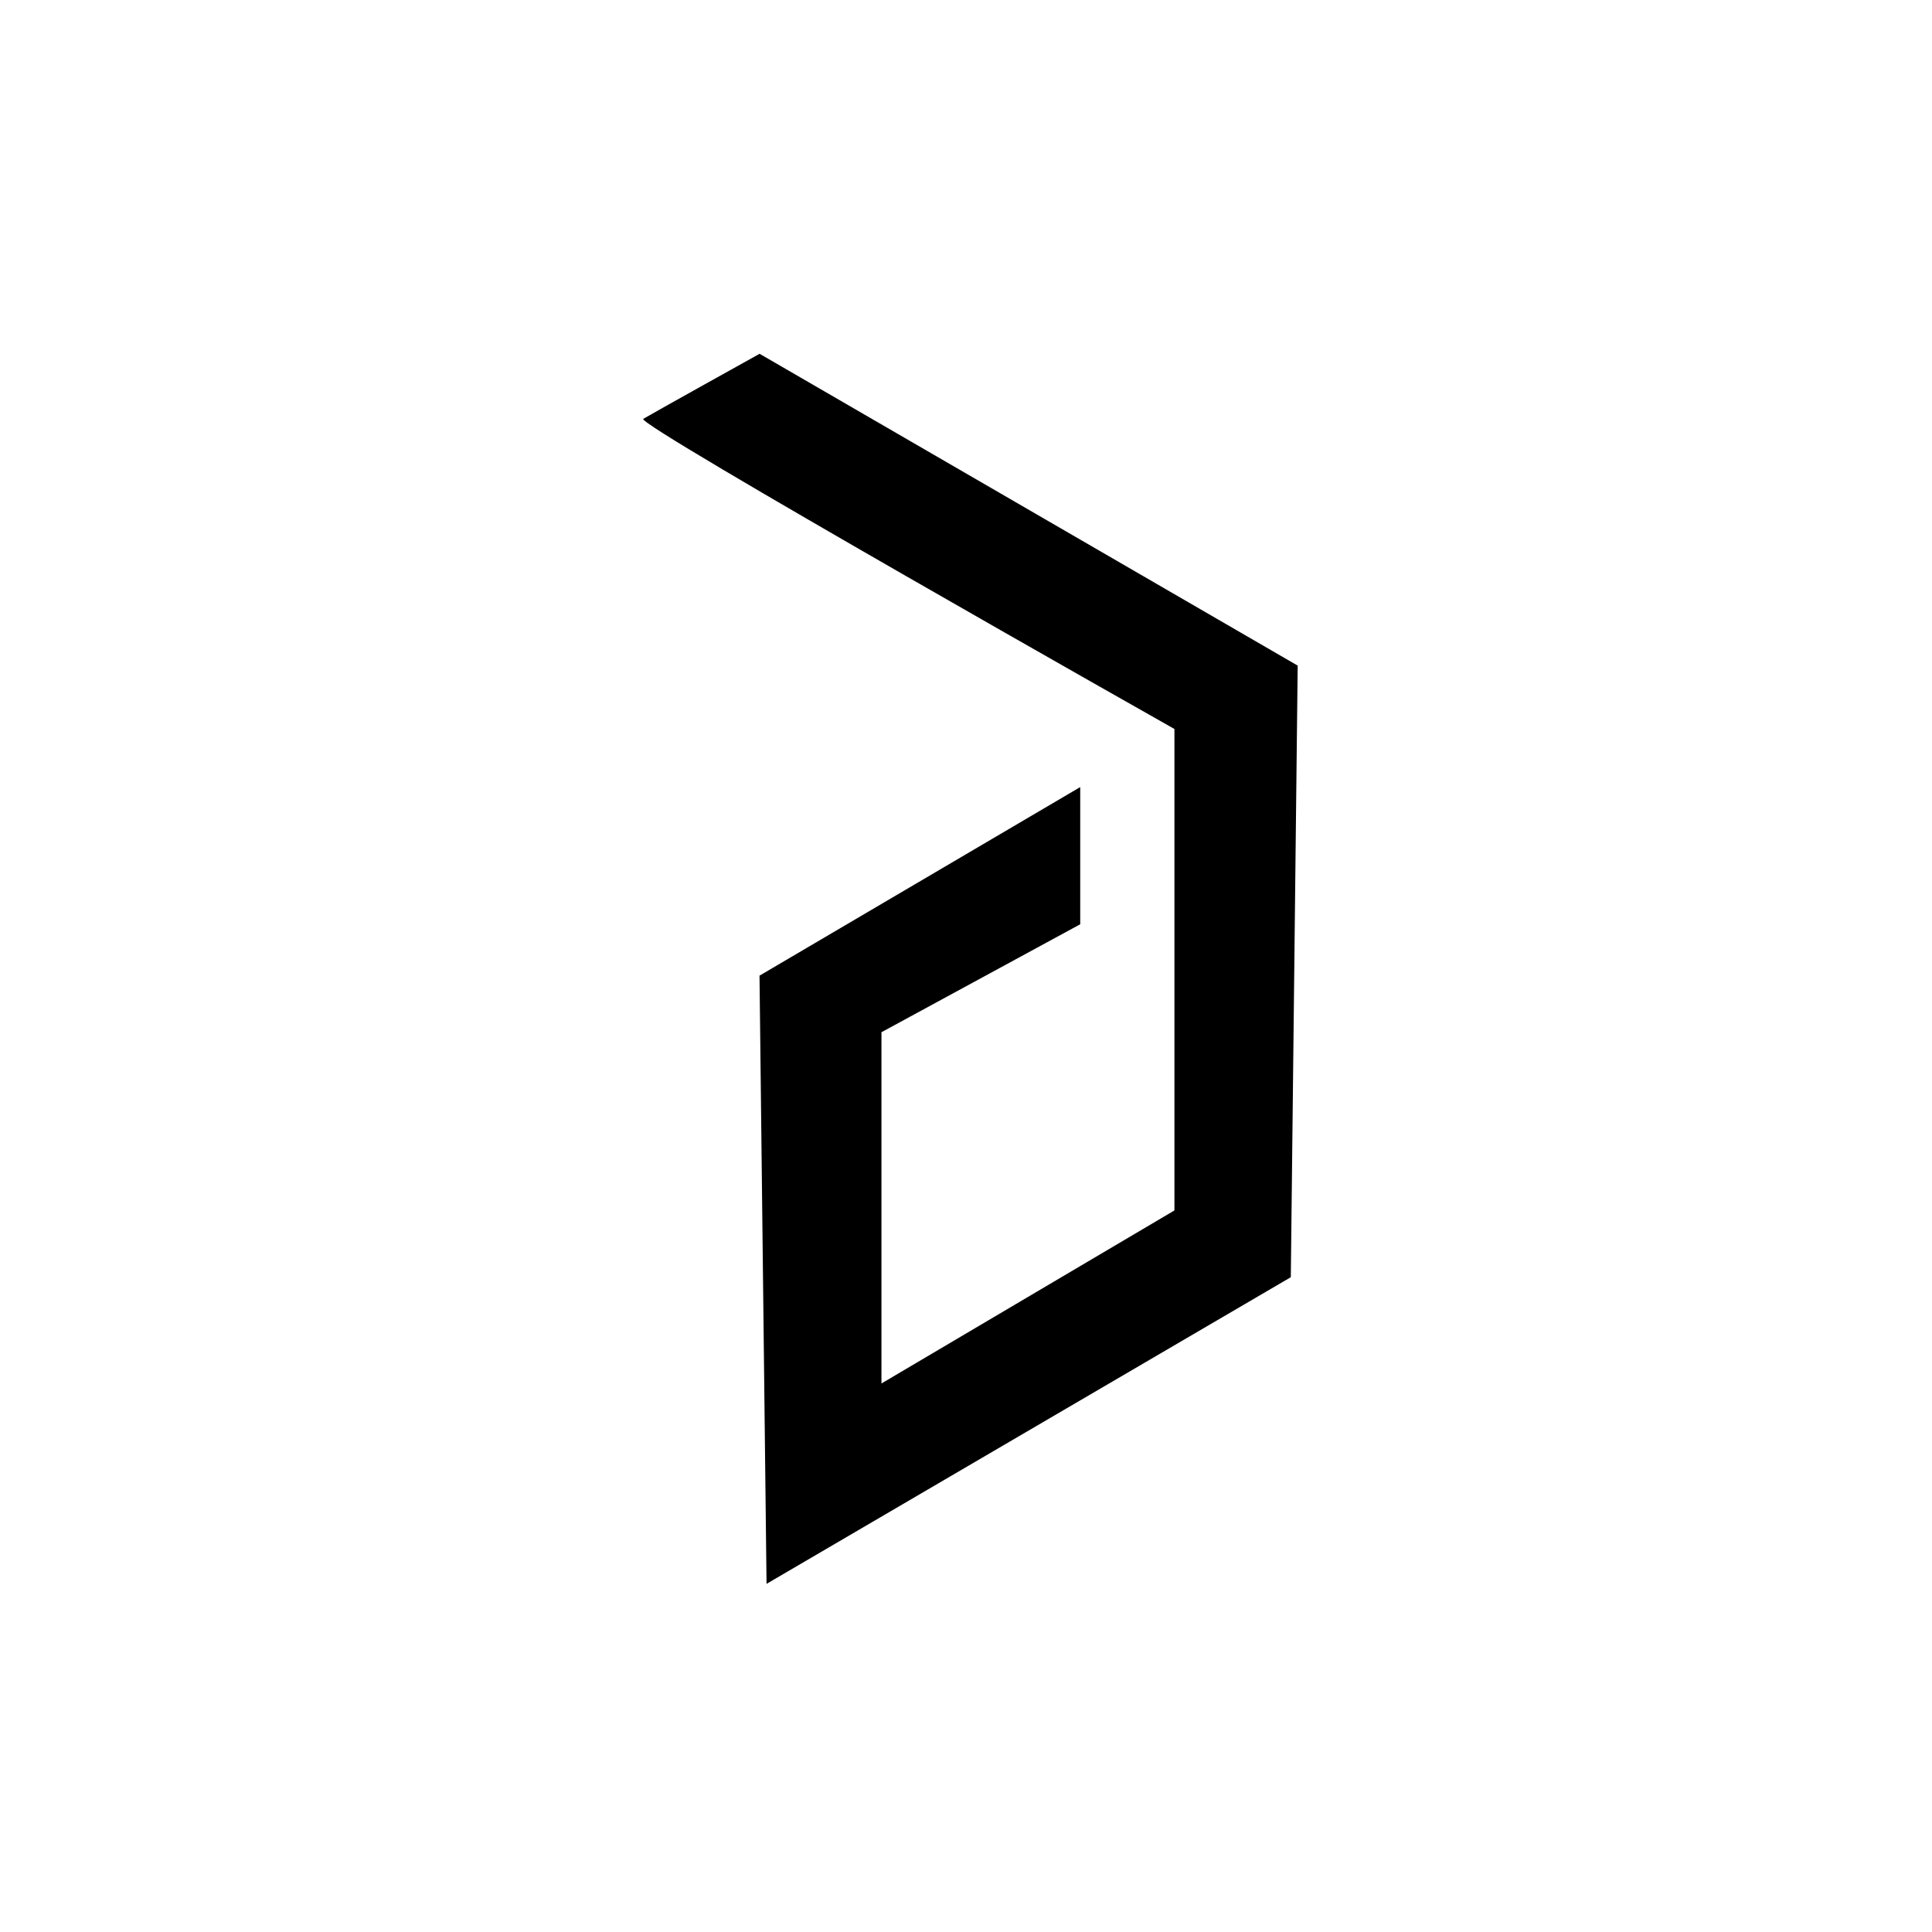
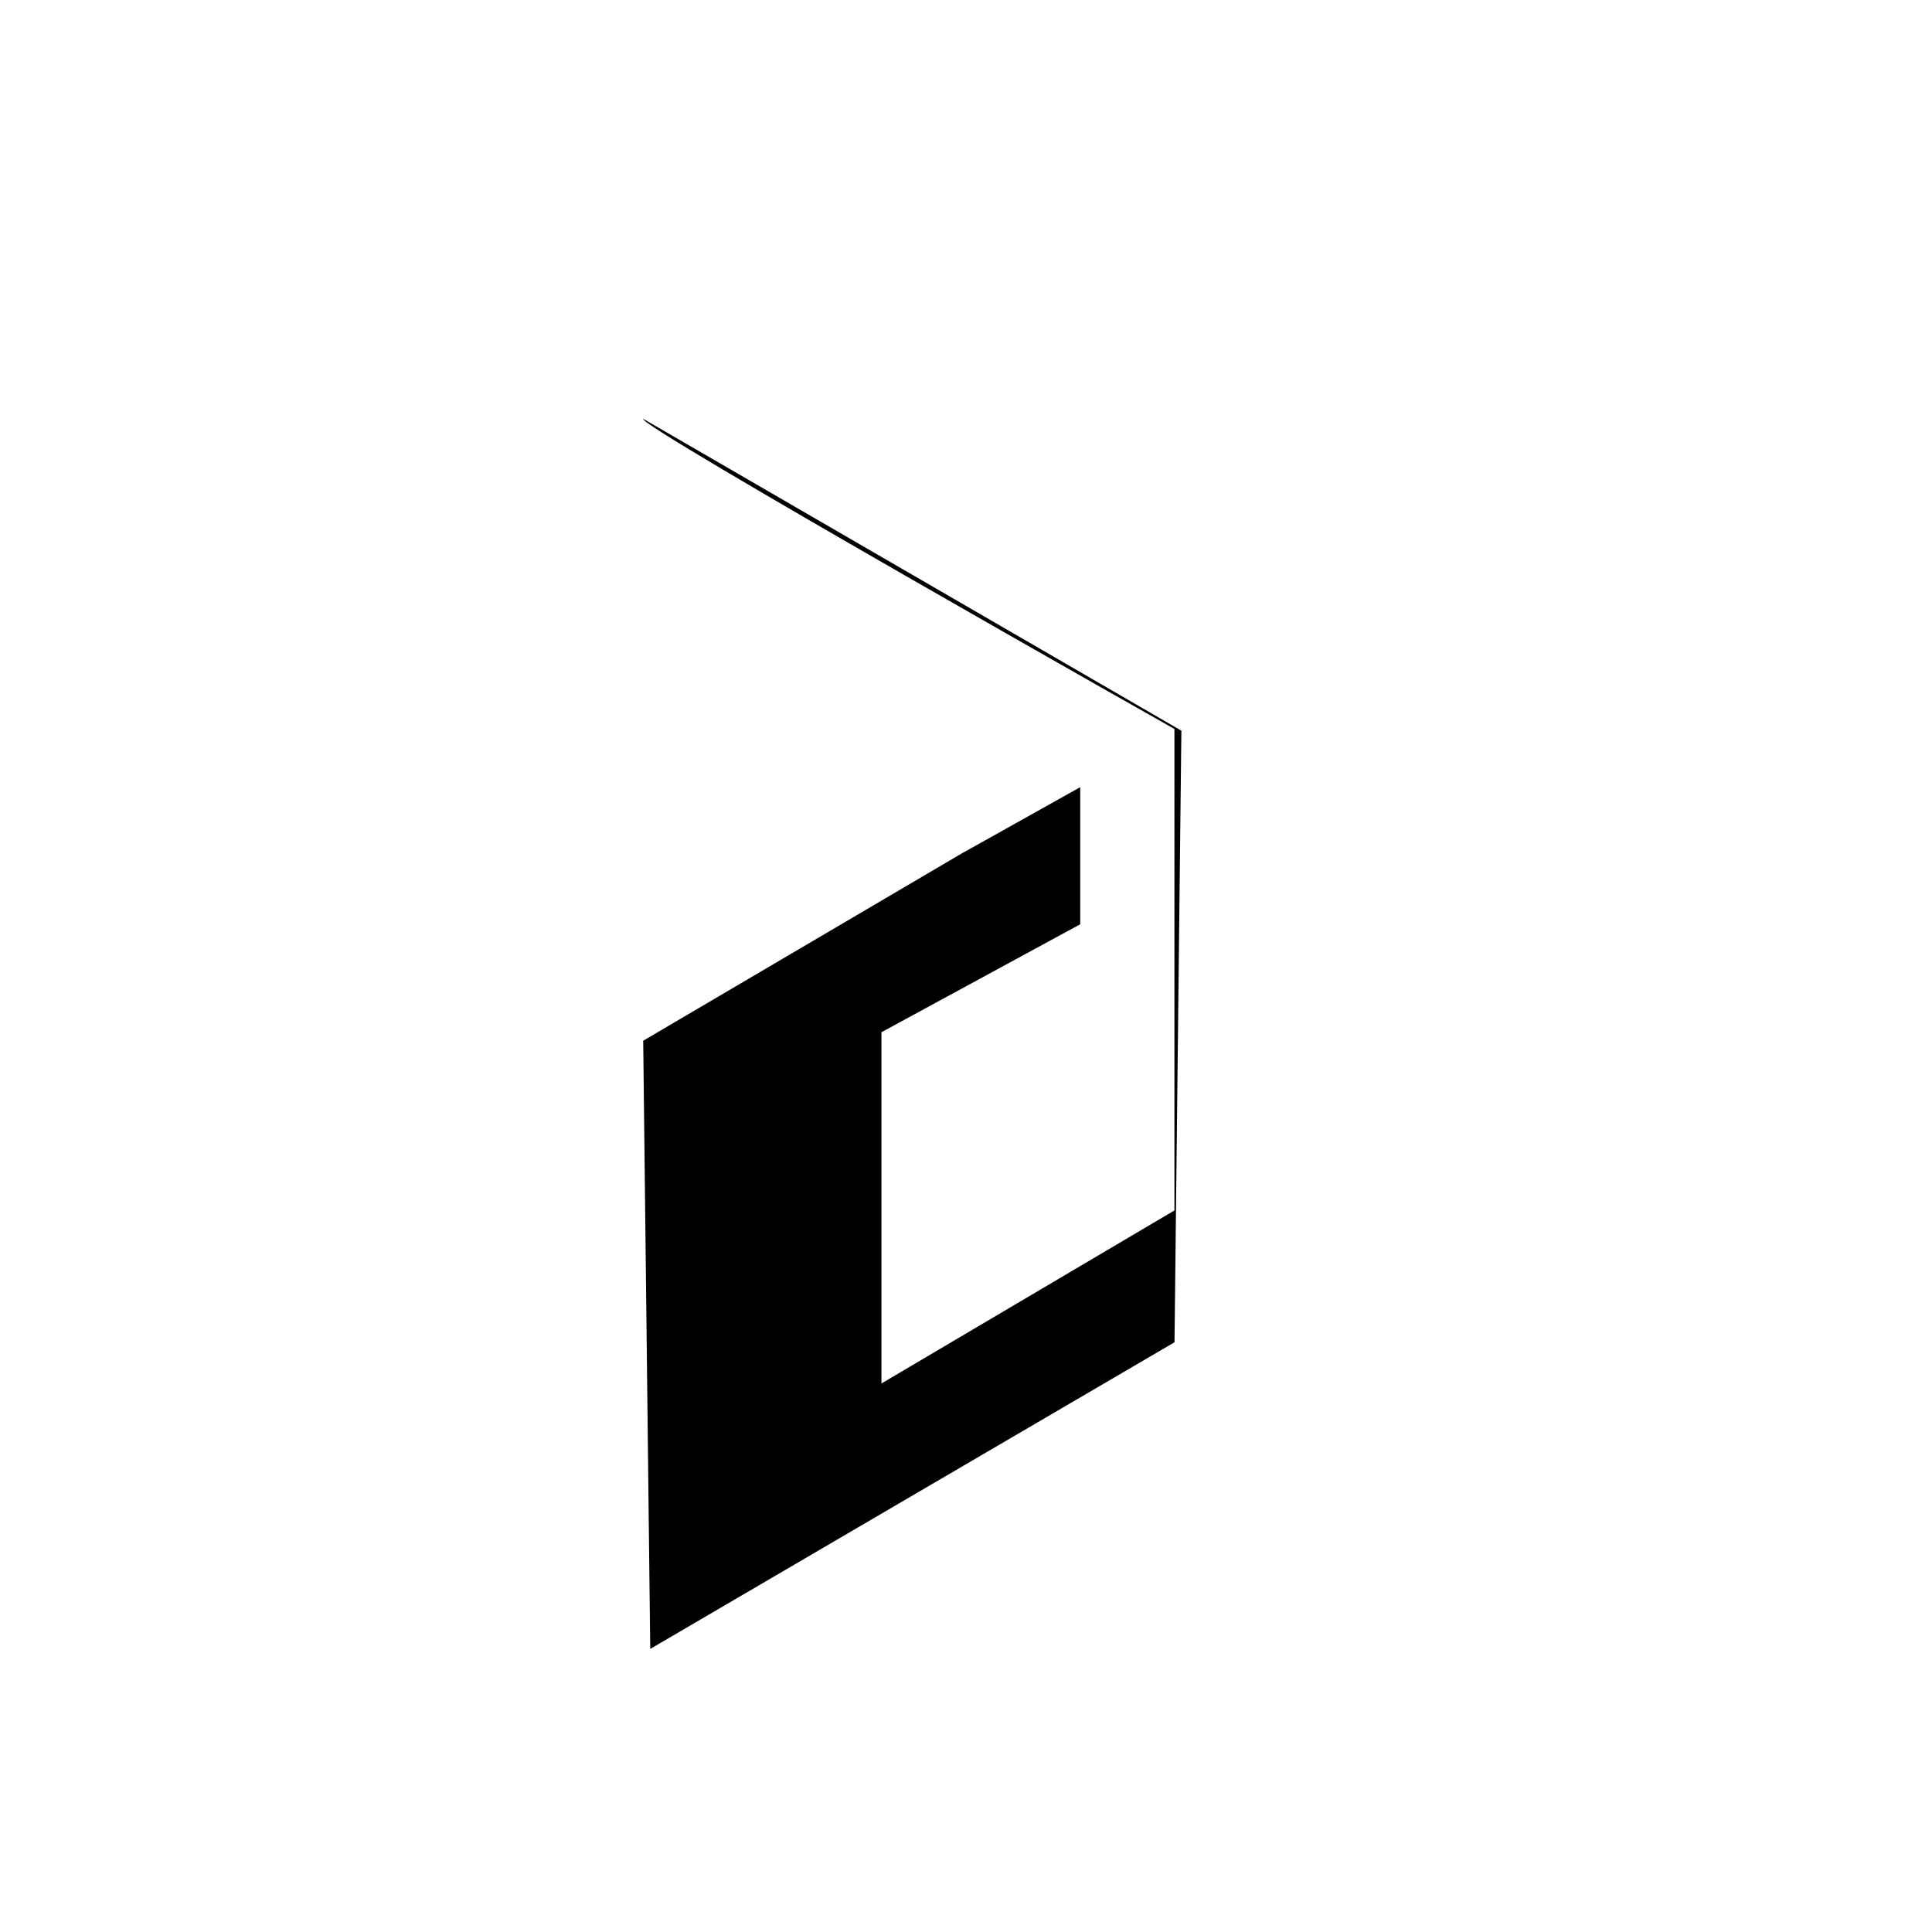
<svg xmlns="http://www.w3.org/2000/svg" id="Layer_1" version="1.1" viewBox="0 0 250 250">
-   <path d="M139.78,101.86v17.74l-25.72,13.97v45.45l37.91-22.39v-62.3s-69.83-39.46-68.73-40.13c1.11-.67,15.05-8.42,15.05-8.42l69.63,40.35-.89,79.14-67.84,39.68-.91-78.7,41.48-24.39h.02Z" />
+   <path d="M139.78,101.86v17.74l-25.72,13.97v45.45l37.91-22.39v-62.3s-69.83-39.46-68.73-40.13l69.63,40.35-.89,79.14-67.84,39.68-.91-78.7,41.48-24.39h.02Z" />
</svg>